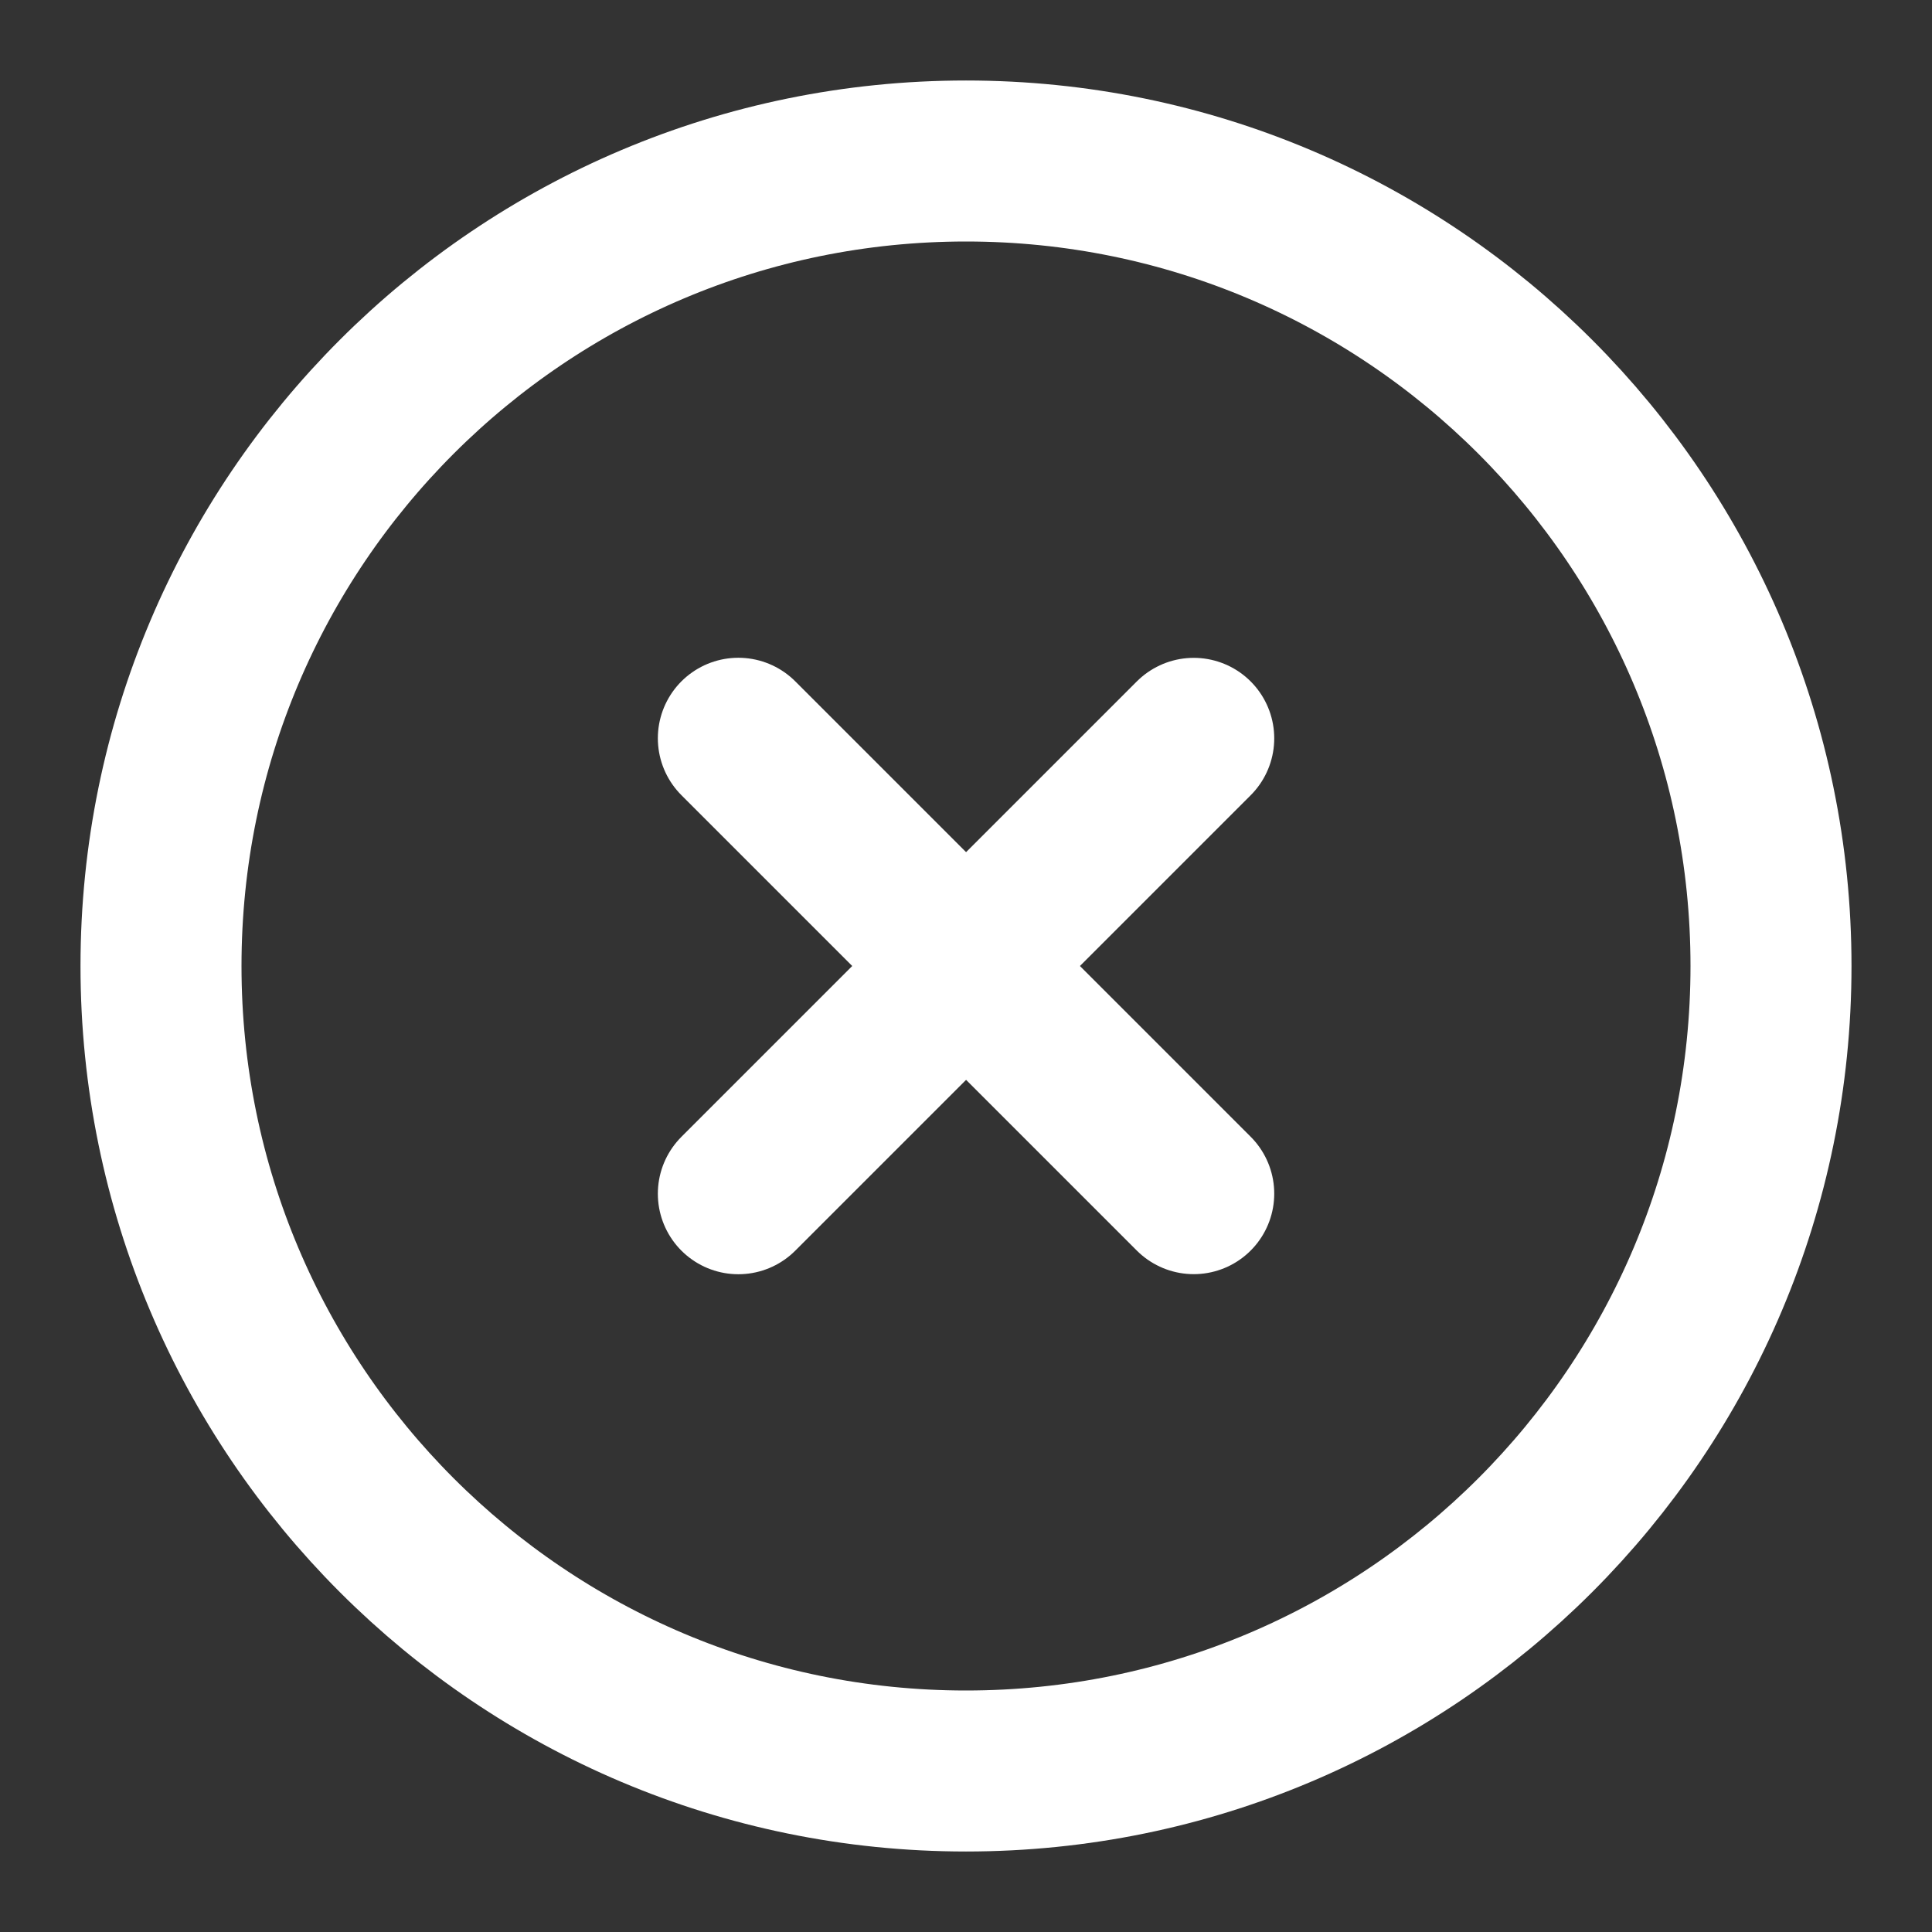
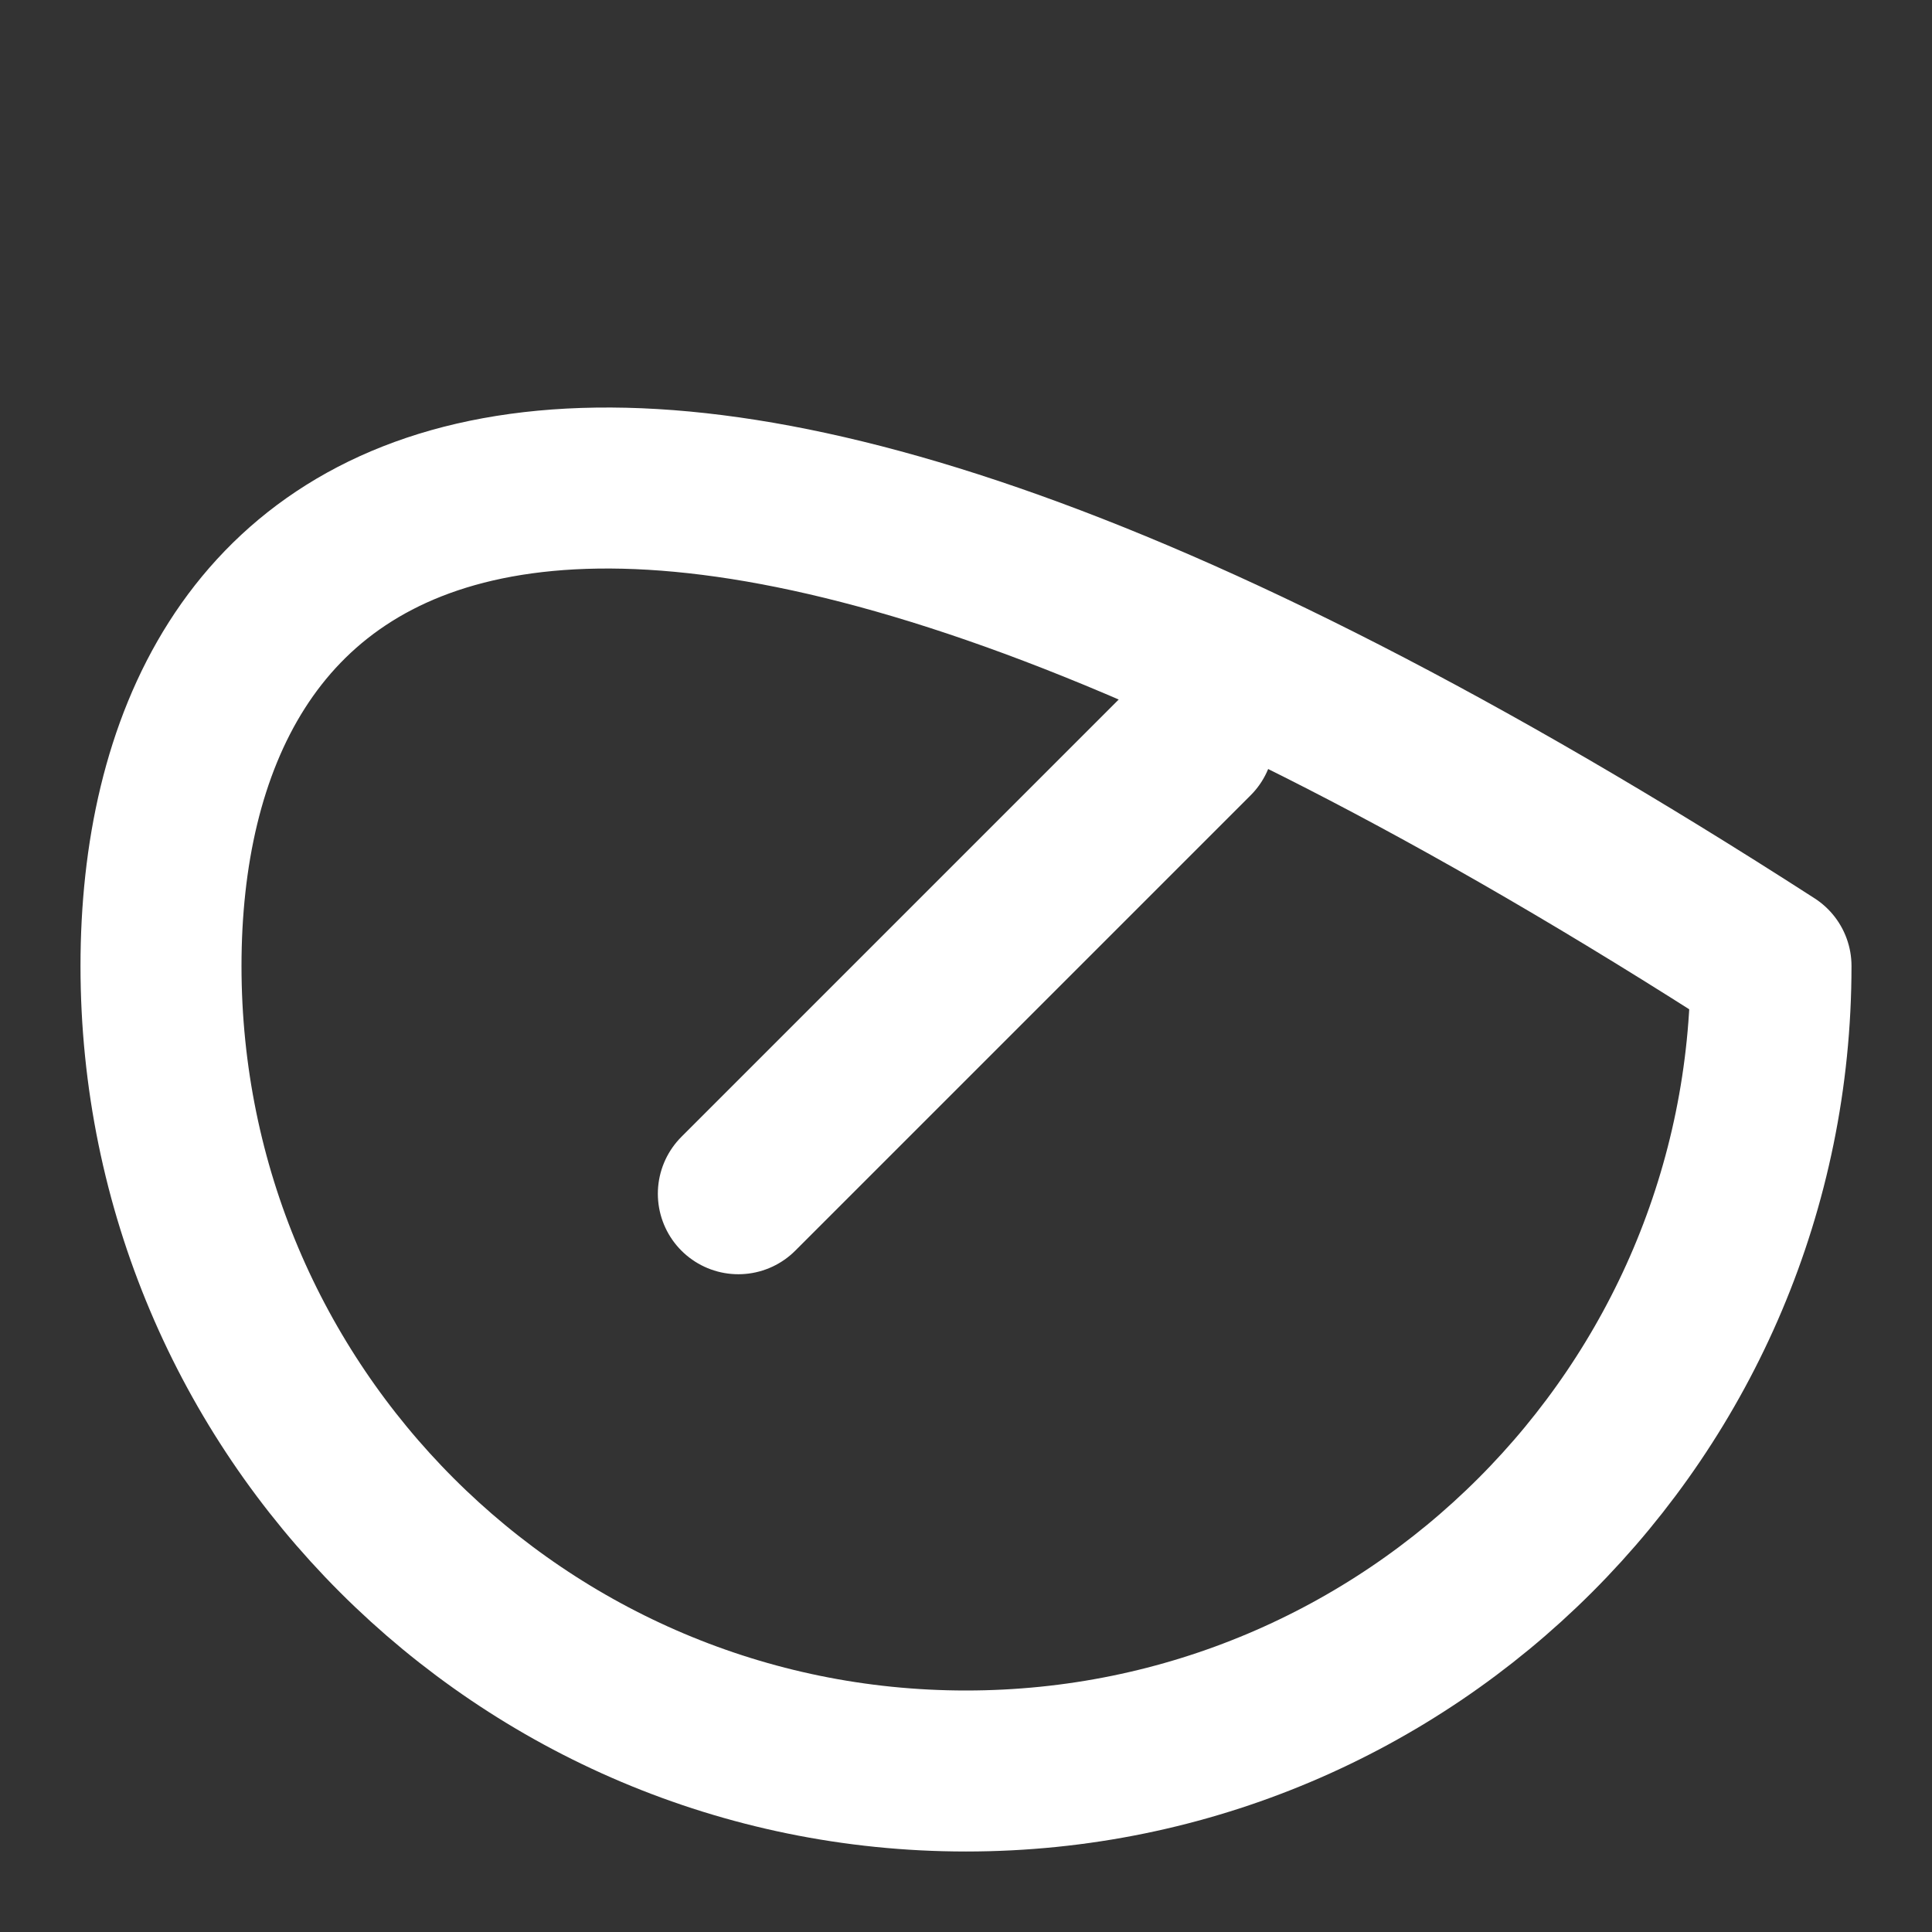
<svg xmlns="http://www.w3.org/2000/svg" width="24" height="24" viewBox="0 0 24 24" fill="none">
  <rect x="0" y="0" width="24" height="24" fill="#333333" stroke="none" />
-   <path d="M12 22C17.523 22 22 17.523 22 12C22 6.477 17.523 2 12 2C6.477 2 2 6.477 2 12C2 17.523 6.477 22 12 22Z" stroke="white" stroke-width="2" stroke-linecap="round" stroke-linejoin="round" />
-   <path d="M9.172 9.171L14.829 14.828" stroke="white" stroke-width="2" stroke-linecap="round" stroke-linejoin="round" />
+   <path d="M12 22C17.523 22 22 17.523 22 12C6.477 2 2 6.477 2 12C2 17.523 6.477 22 12 22Z" stroke="white" stroke-width="2" stroke-linecap="round" stroke-linejoin="round" />
  <path d="M9.172 14.829L14.829 9.172" stroke="white" stroke-width="2" stroke-linecap="round" stroke-linejoin="round" />
</svg>